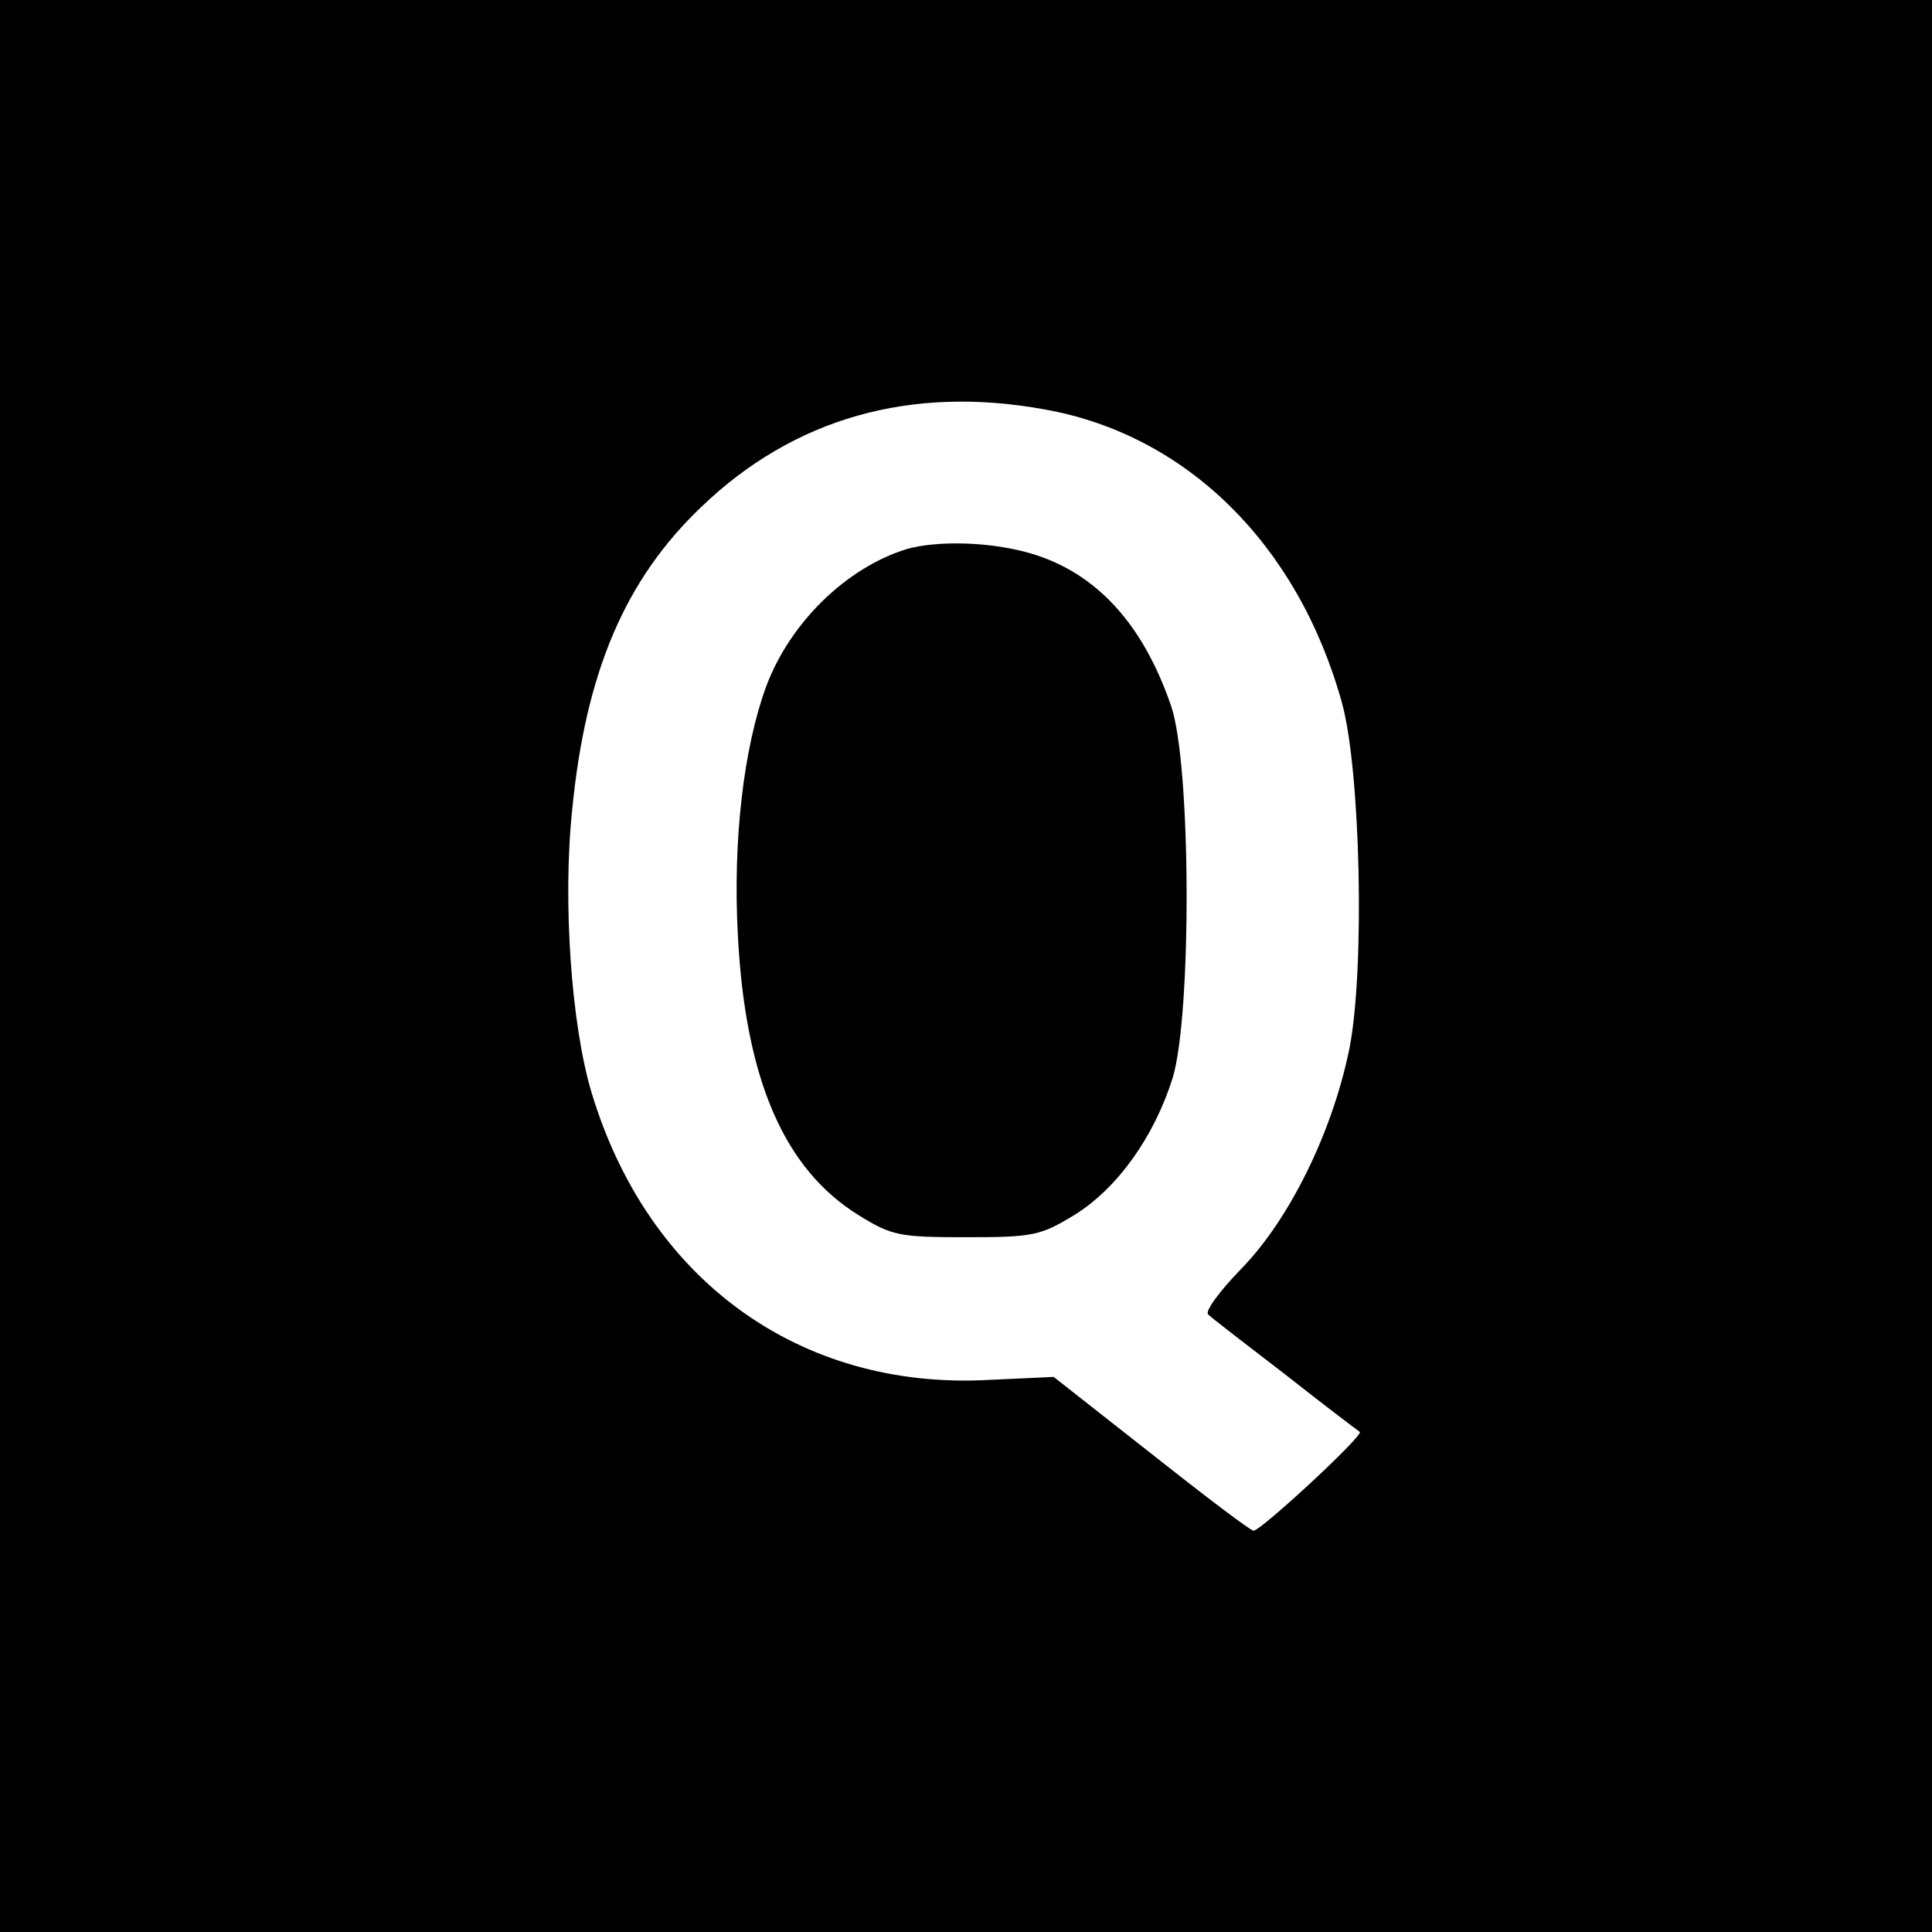
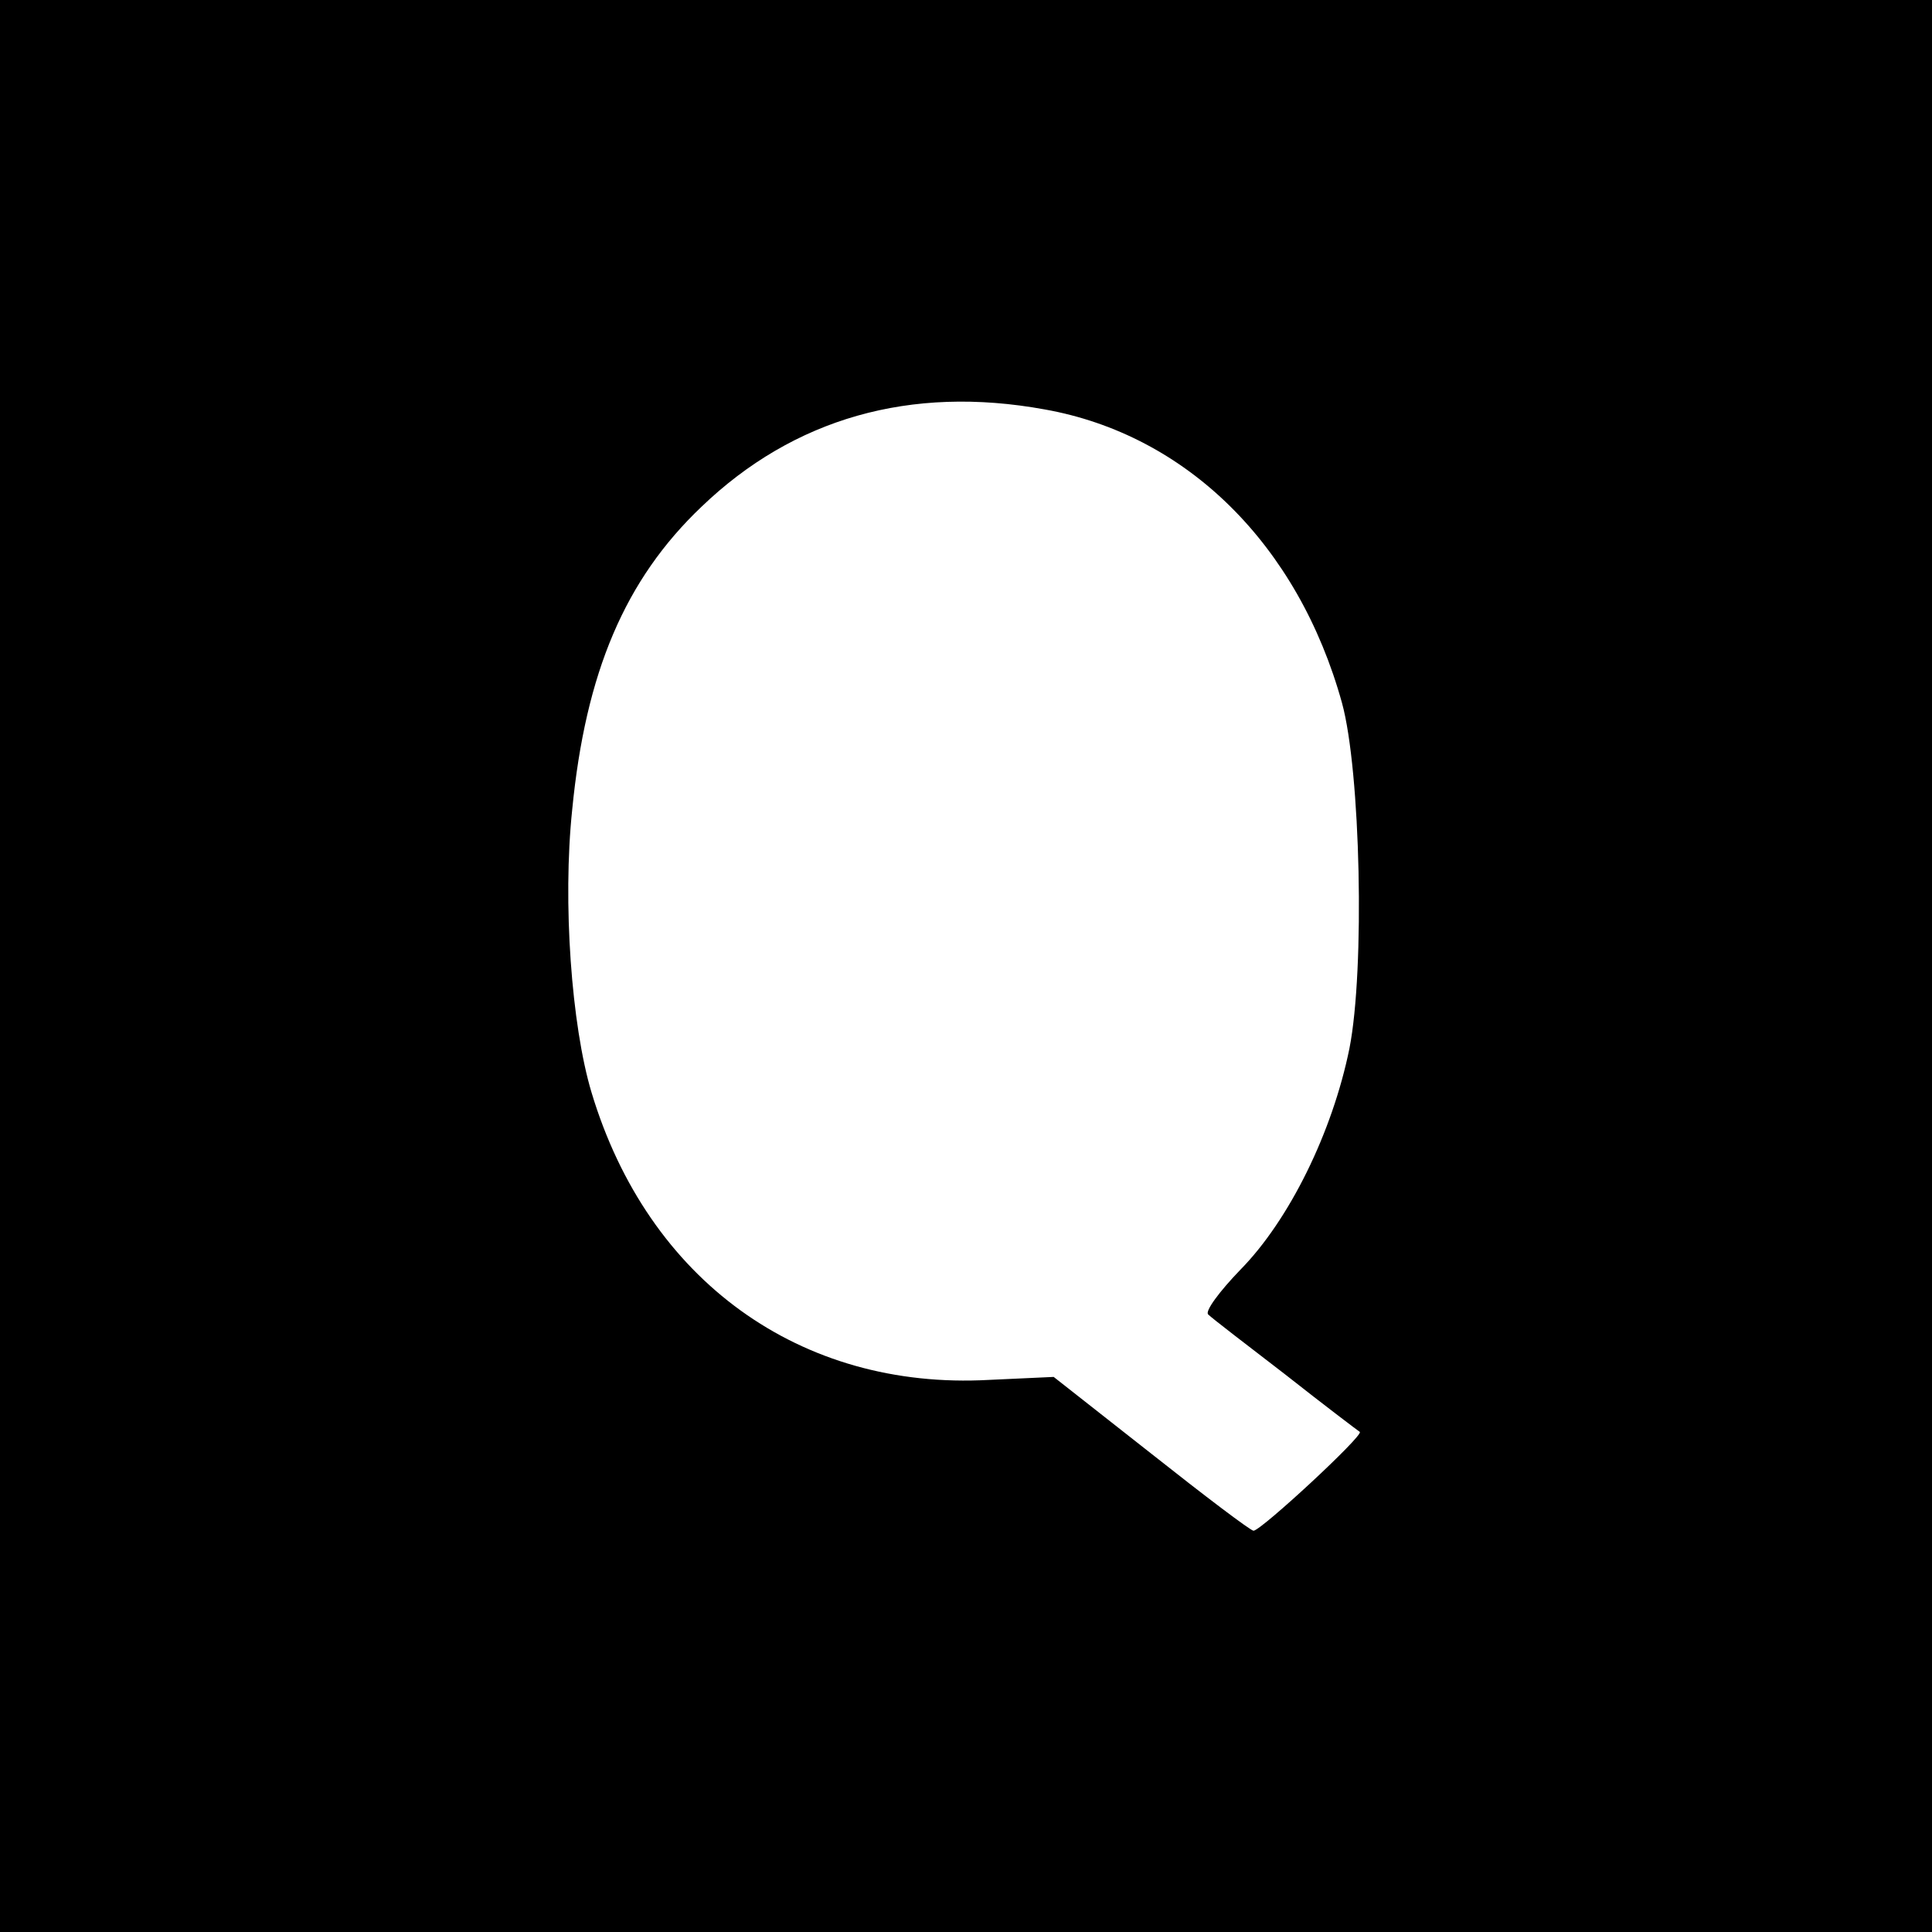
<svg xmlns="http://www.w3.org/2000/svg" version="1.0" width="260pt" height="260pt" viewBox="0 0 260 260" preserveAspectRatio="xMidYMid meet">
  <g transform="translate(0,260) scale(0.1,-0.1)" fill="#000000" stroke="none">
-     <path d="M0 1300 l0 -1300 1300 0 1300 0 0 1300 0 1300 -1300 0 -1300 0 0 -1300z m1406 749 c191 -34 341 -182 400 -395 25 -91 31 -358 10 -465 -23 -113 -81 -231 -147 -298 -28 -29 -48 -56 -43 -60 5 -5 52 -41 104 -81 52 -41 97 -75 100 -77 5 -5 -132 -132 -143 -133 -4 0 -66 47 -138 104 l-131 103 -87 -4 c-254 -14 -459 134 -535 387 -27 90 -39 256 -26 380 18 185 71 310 174 408 124 119 281 164 462 131z" />
-     <path d="M1220 1861 c-81 -25 -157 -99 -189 -185 -30 -82 -45 -206 -38 -335 10 -193 62 -314 162 -376 45 -28 55 -30 145 -30 90 0 100 2 146 30 58 36 107 105 132 184 26 85 25 423 -2 501 -38 111 -101 179 -188 205 -54 16 -126 18 -168 6z" />
+     <path d="M0 1300 l0 -1300 1300 0 1300 0 0 1300 0 1300 -1300 0 -1300 0 0 -1300z m1406 749 c191 -34 341 -182 400 -395 25 -91 31 -358 10 -465 -23 -113 -81 -231 -147 -298 -28 -29 -48 -56 -43 -60 5 -5 52 -41 104 -81 52 -41 97 -75 100 -77 5 -5 -132 -132 -143 -133 -4 0 -66 47 -138 104 l-131 103 -87 -4 c-254 -14 -459 134 -535 387 -27 90 -39 256 -26 380 18 185 71 310 174 408 124 119 281 164 462 131" />
  </g>
</svg>